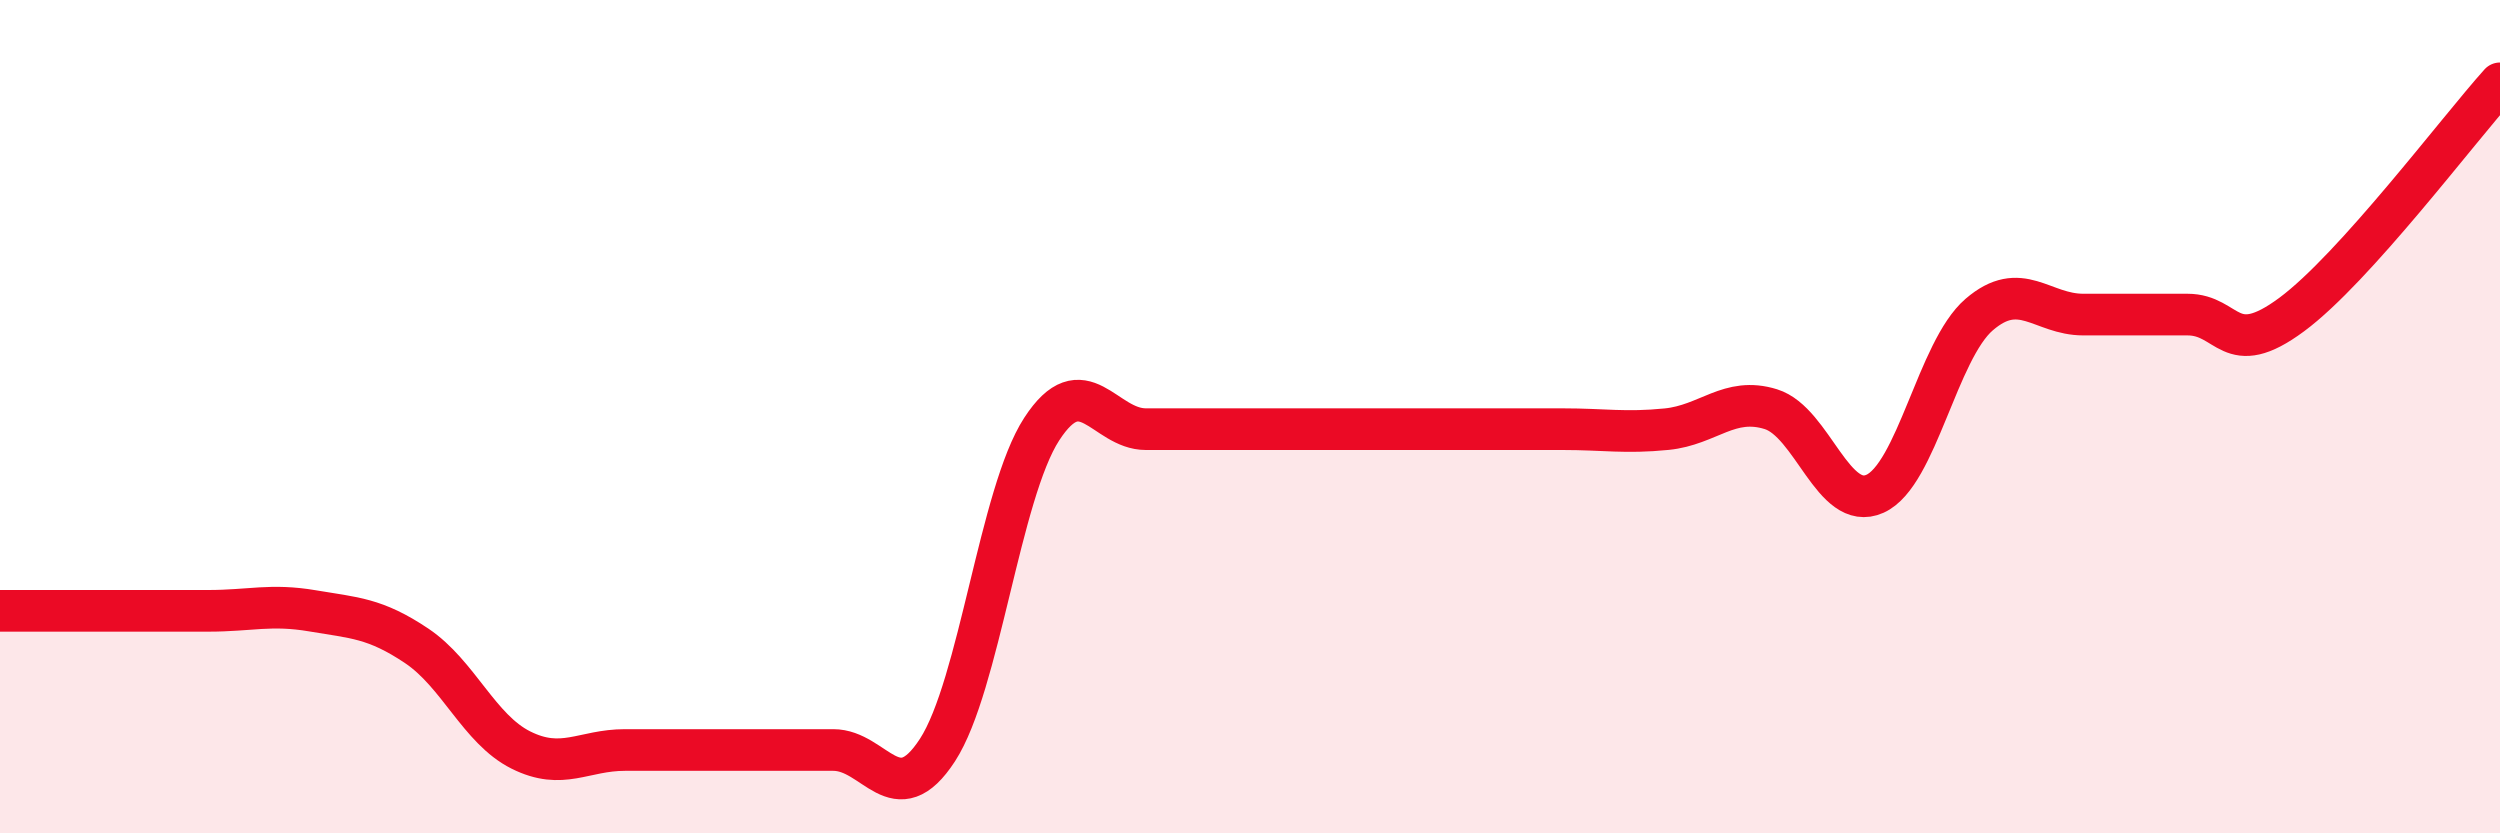
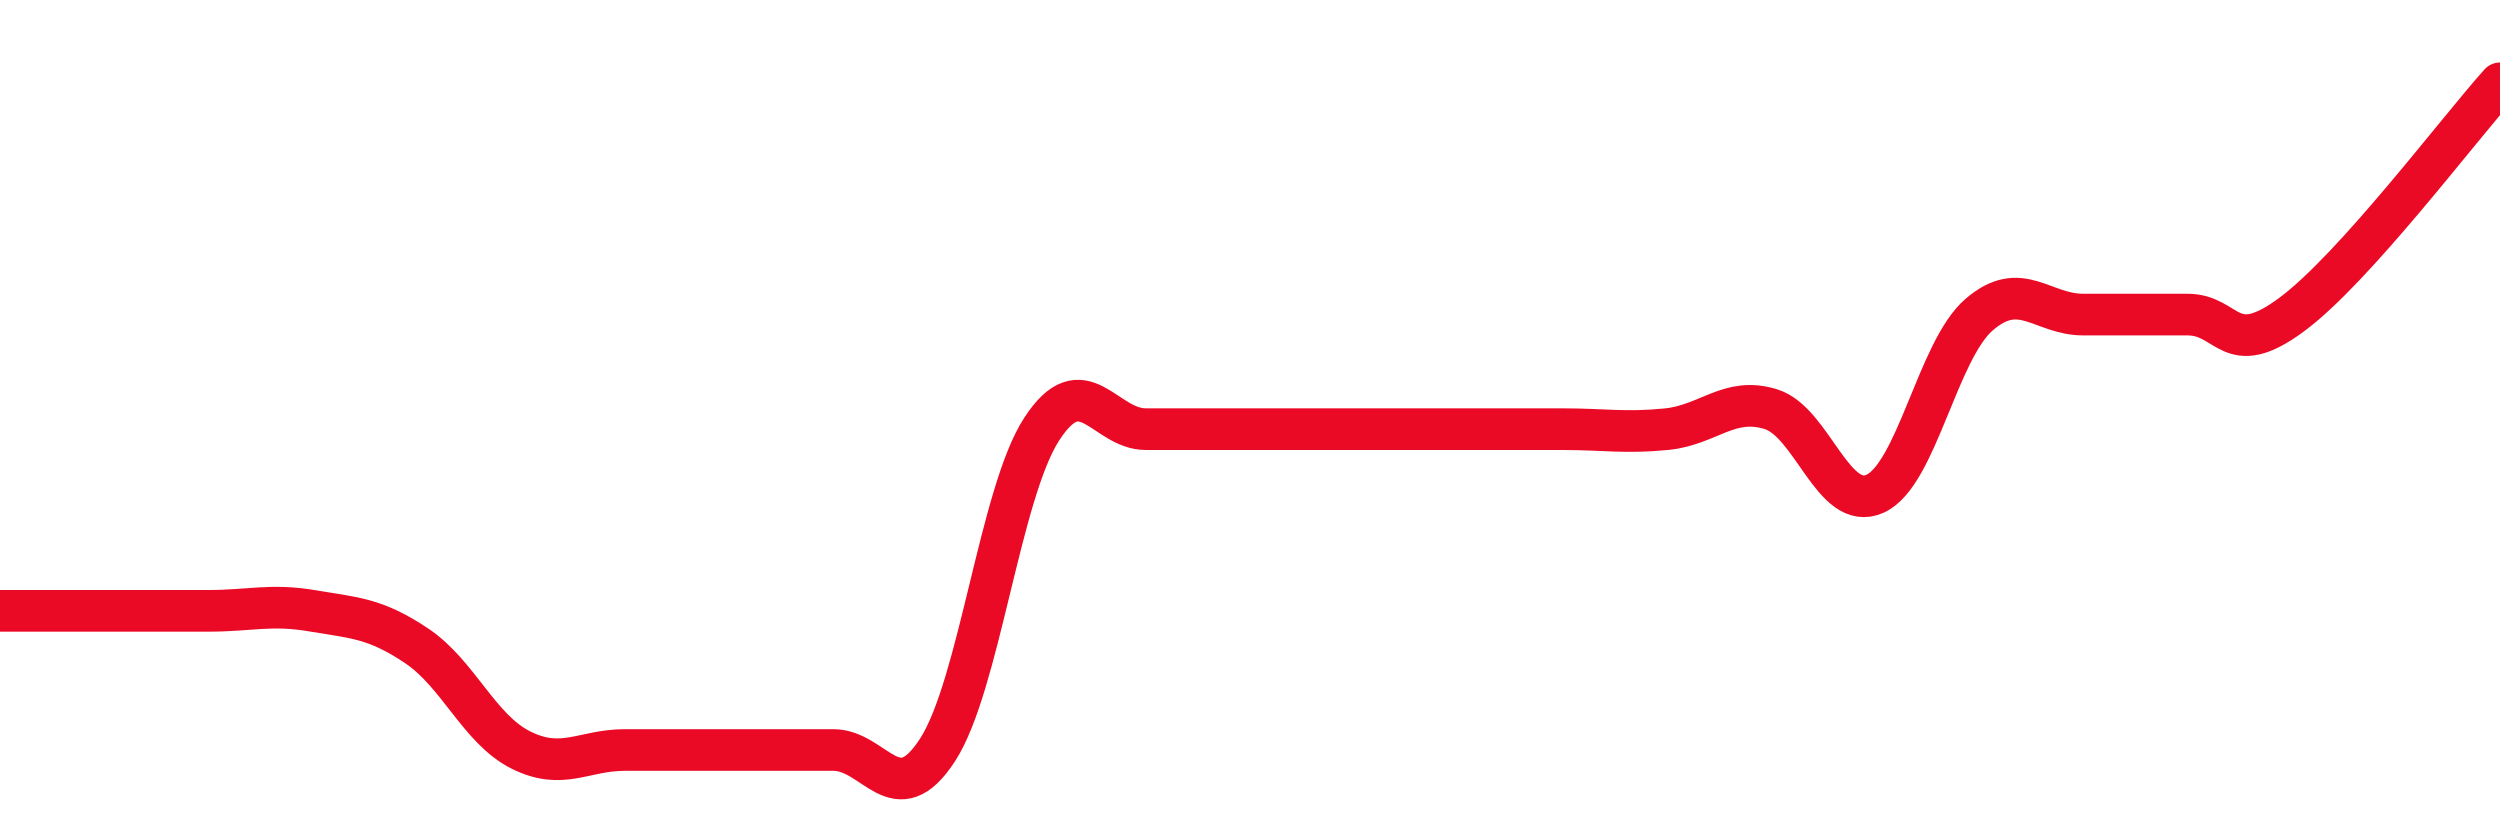
<svg xmlns="http://www.w3.org/2000/svg" width="60" height="20" viewBox="0 0 60 20">
-   <path d="M 0,14.66 C 0.5,14.66 1.5,14.66 2.5,14.66 C 3.5,14.66 4,14.66 5,14.66 C 6,14.66 6.5,14.49 7.5,14.66 C 8.5,14.83 9,14.83 10,15.5 C 11,16.17 11.5,17.5 12.5,18 C 13.5,18.5 14,18 15,18 C 16,18 16.5,18 17.5,18 C 18.5,18 19,18 20,18 C 21,18 21.5,19.54 22.5,18 C 23.5,16.46 24,11.84 25,10.3 C 26,8.76 26.5,10.3 27.5,10.3 C 28.5,10.3 29,10.3 30,10.3 C 31,10.3 31.5,10.3 32.5,10.3 C 33.5,10.3 34,10.3 35,10.3 C 36,10.3 36.5,10.3 37.5,10.3 C 38.5,10.3 39,10.4 40,10.3 C 41,10.2 41.5,9.51 42.5,9.82 C 43.5,10.13 44,12.3 45,11.85 C 46,11.4 46.5,8.41 47.5,7.55 C 48.5,6.69 49,7.55 50,7.55 C 51,7.55 51.5,7.55 52.5,7.55 C 53.5,7.55 53.5,8.66 55,7.55 C 56.5,6.44 59,3.11 60,2L60 20L0 20Z" fill="#EB0A25" opacity="0.1" stroke-linecap="round" stroke-linejoin="round" />
  <path d="M 0,14.66 C 0.5,14.66 1.5,14.66 2.5,14.66 C 3.5,14.66 4,14.66 5,14.66 C 6,14.66 6.5,14.49 7.5,14.66 C 8.5,14.83 9,14.83 10,15.5 C 11,16.17 11.5,17.5 12.5,18 C 13.5,18.5 14,18 15,18 C 16,18 16.5,18 17.5,18 C 18.5,18 19,18 20,18 C 21,18 21.5,19.54 22.5,18 C 23.5,16.46 24,11.84 25,10.3 C 26,8.76 26.5,10.3 27.5,10.3 C 28.5,10.3 29,10.3 30,10.3 C 31,10.3 31.5,10.3 32.5,10.3 C 33.5,10.3 34,10.3 35,10.3 C 36,10.3 36.5,10.3 37.5,10.3 C 38.5,10.3 39,10.4 40,10.3 C 41,10.2 41.5,9.51 42.5,9.82 C 43.5,10.13 44,12.3 45,11.85 C 46,11.4 46.5,8.41 47.5,7.55 C 48.5,6.69 49,7.55 50,7.55 C 51,7.55 51.5,7.55 52.5,7.55 C 53.5,7.55 53.5,8.66 55,7.55 C 56.5,6.44 59,3.11 60,2" stroke="#EB0A25" stroke-width="1" fill="none" stroke-linecap="round" stroke-linejoin="round" />
</svg>